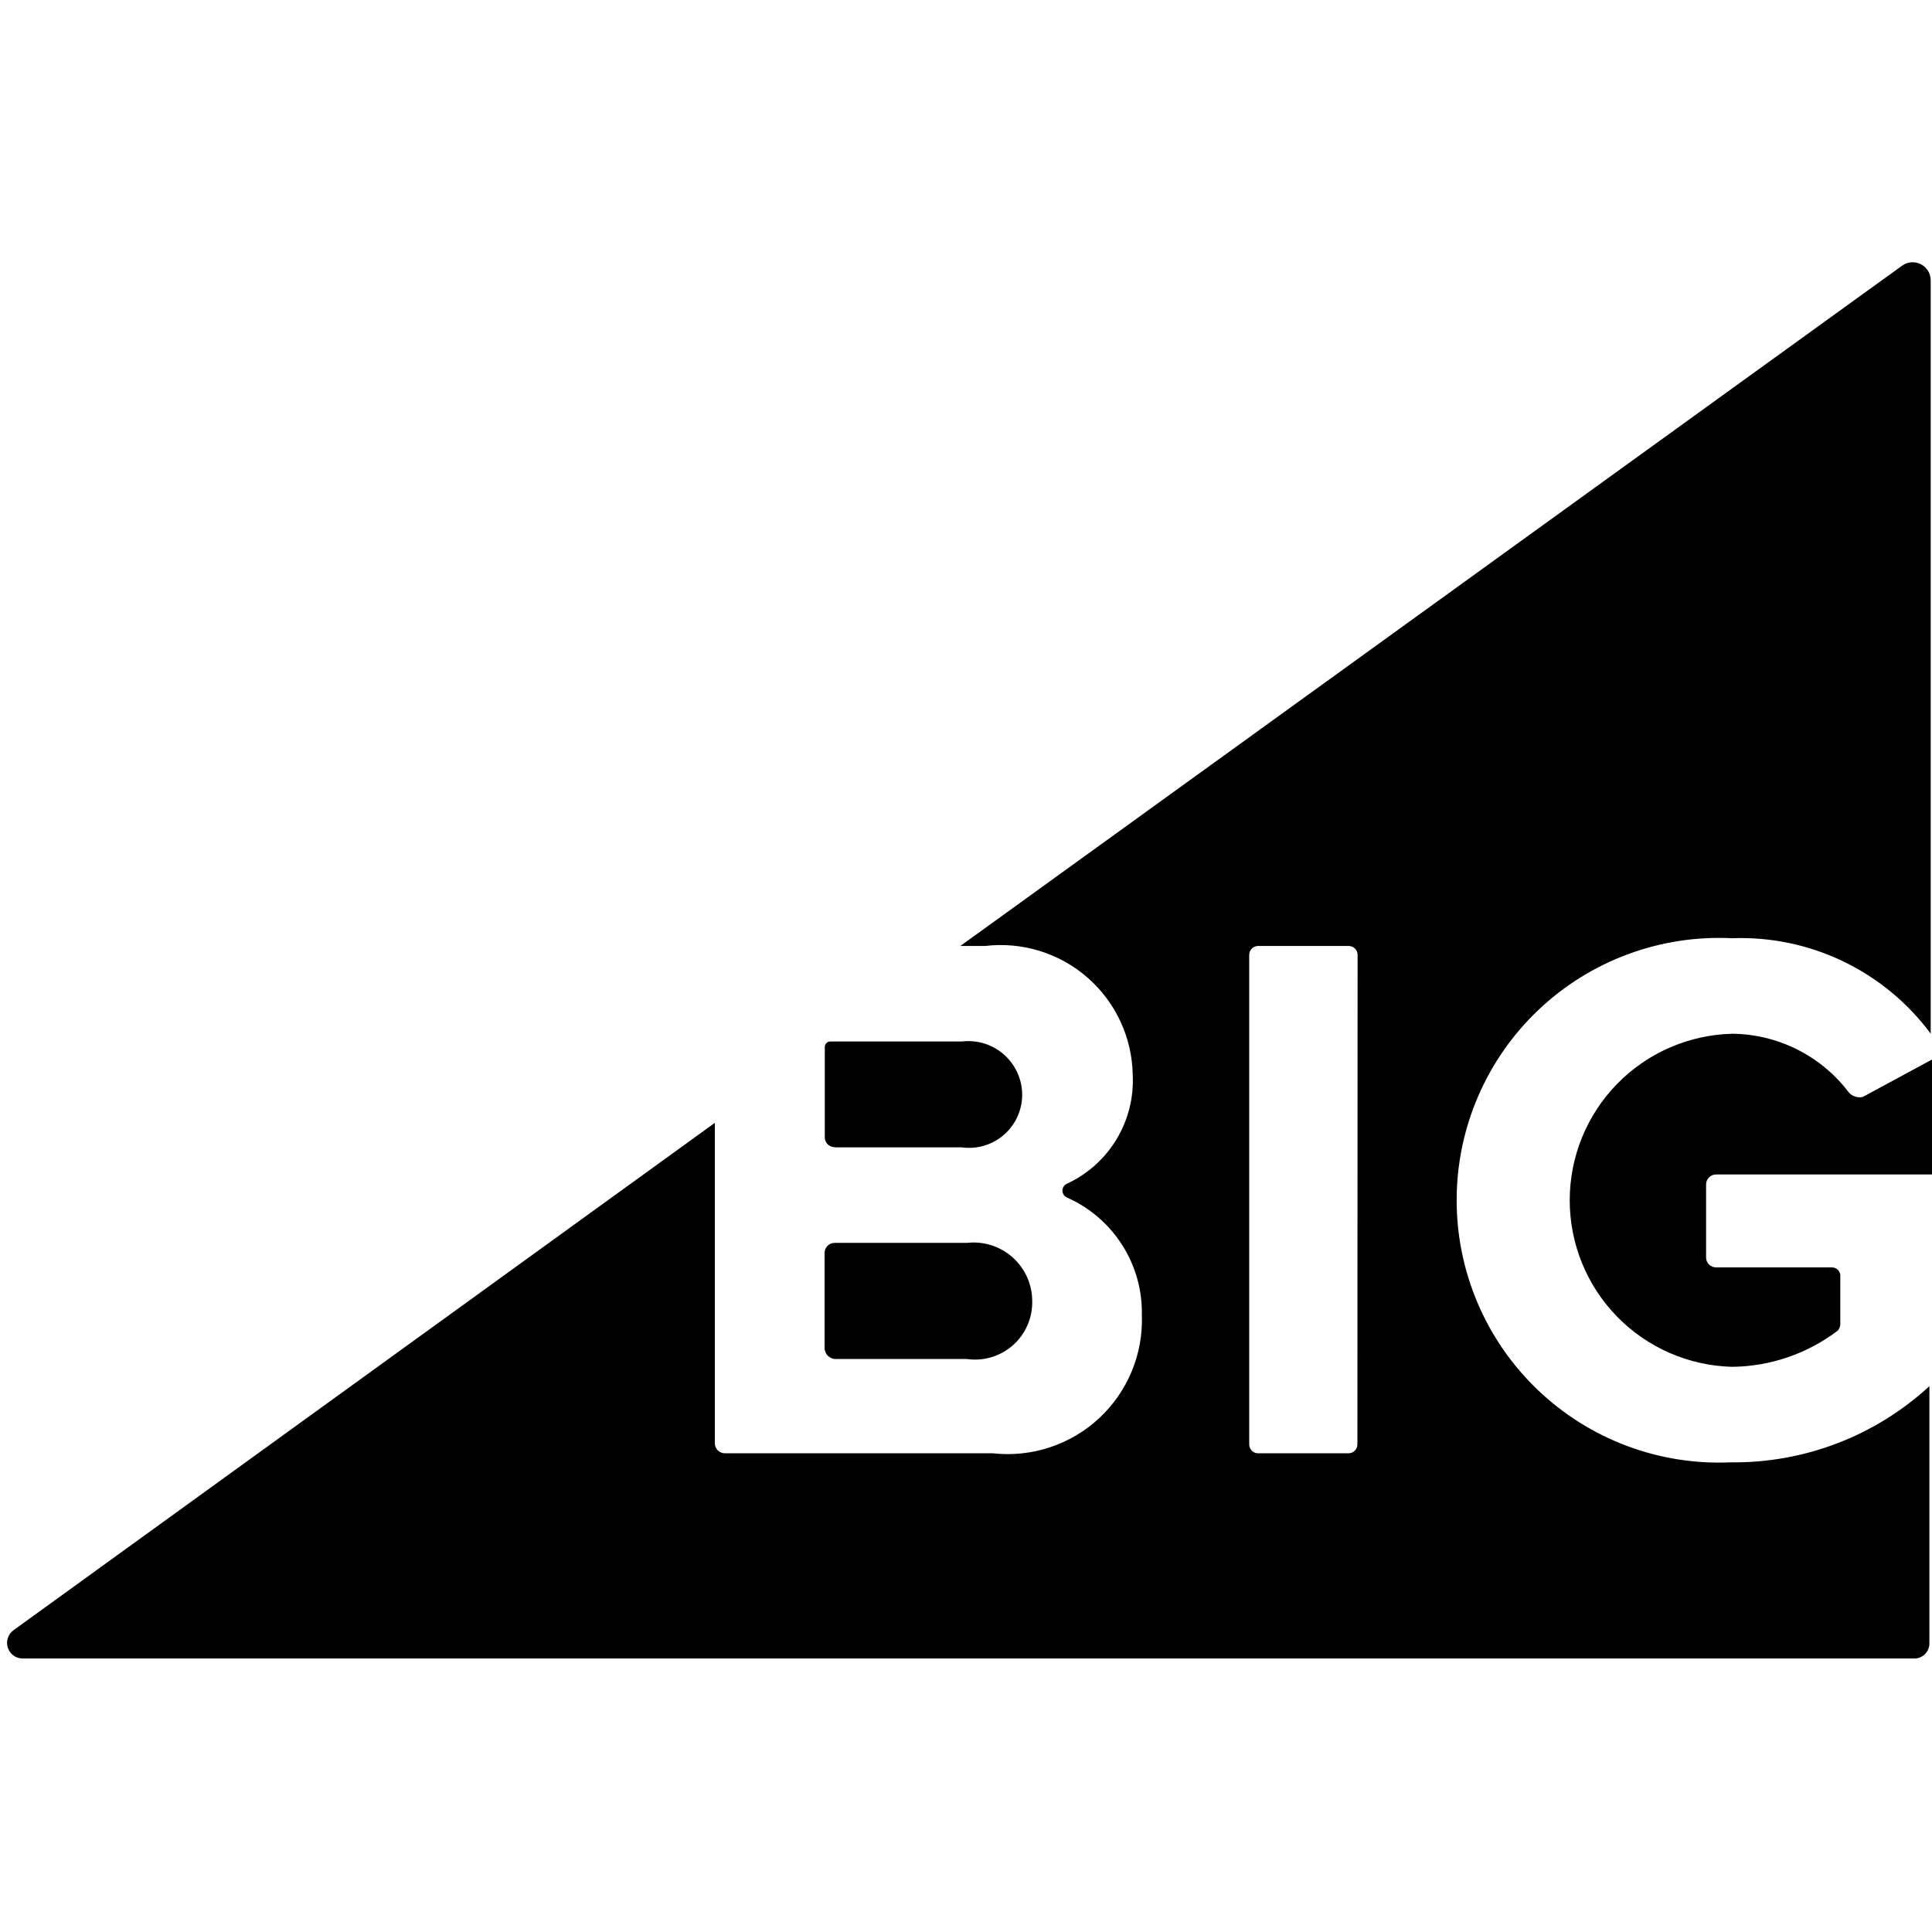
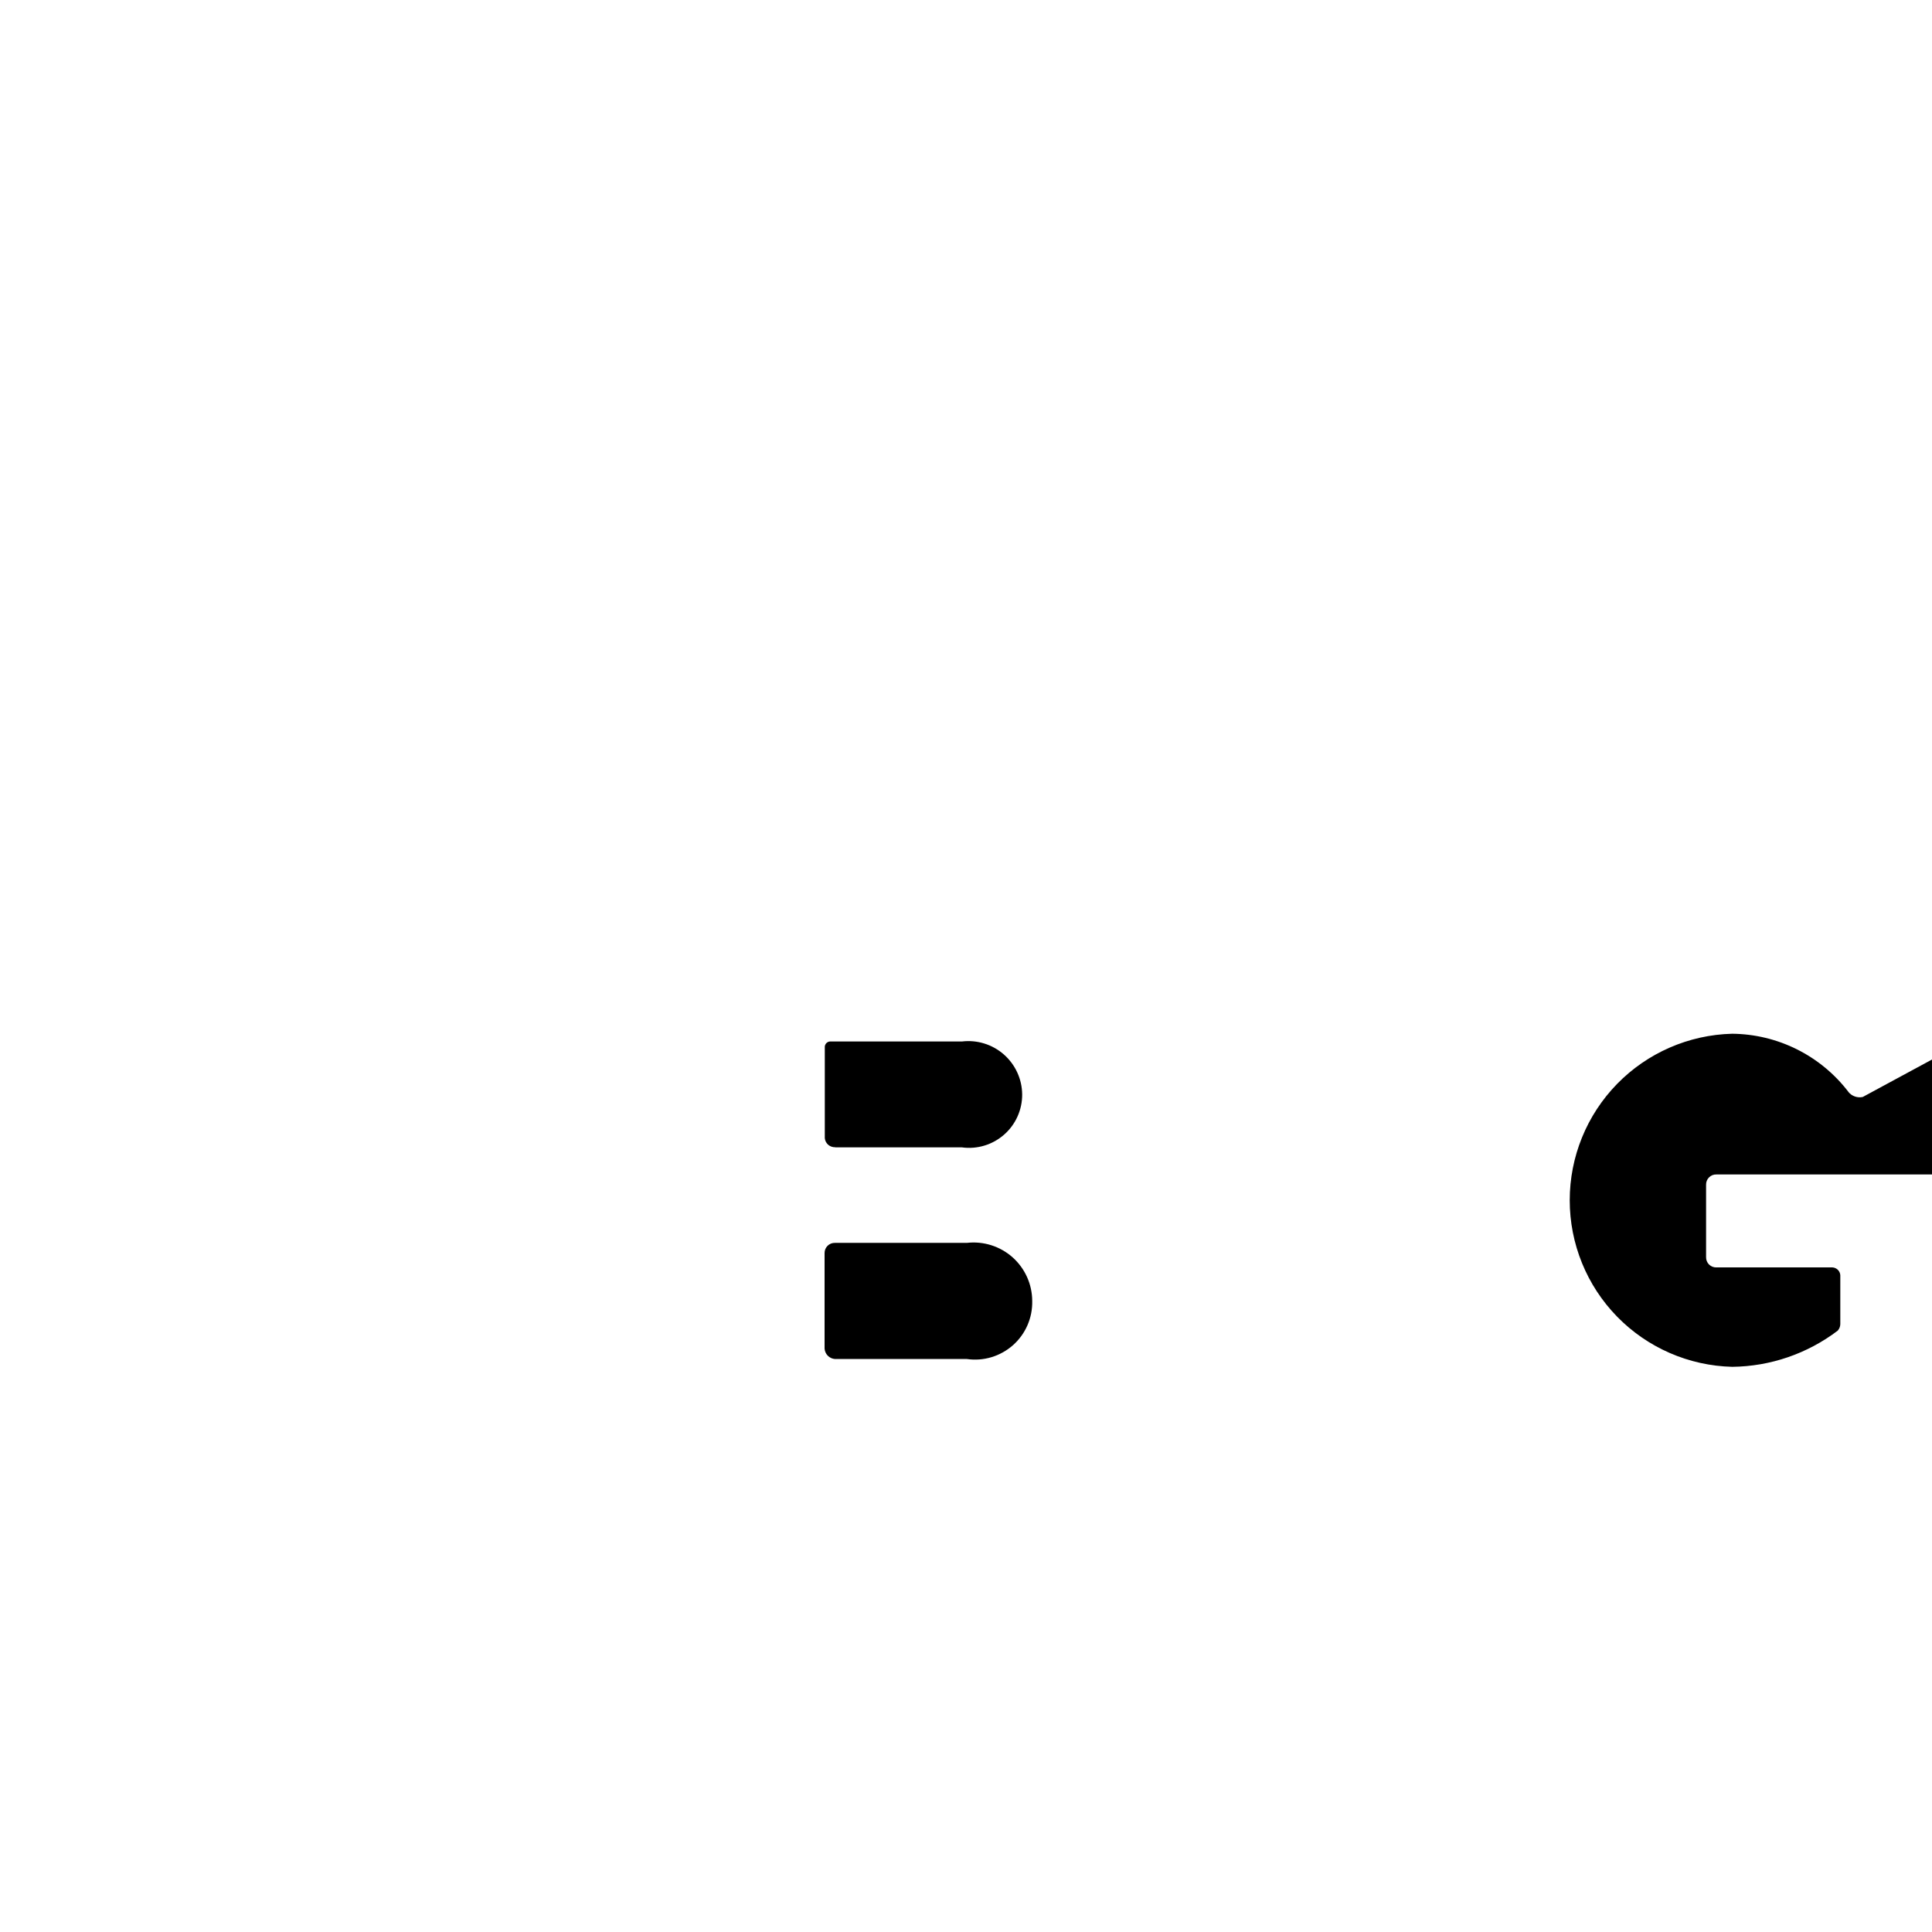
<svg xmlns="http://www.w3.org/2000/svg" width="80" height="80" viewBox="0 0 80 80" fill="none">
-   <path d="M71.727 38.85C73.315 38.791 74.894 39.121 76.326 39.81C77.758 40.499 79.001 41.526 79.946 42.803V11.592C79.944 11.455 79.903 11.321 79.83 11.206C79.756 11.09 79.653 10.997 79.53 10.936C79.407 10.876 79.27 10.85 79.133 10.862C78.997 10.874 78.866 10.924 78.756 11.005L39.767 39.17H40.795C41.555 39.08 42.325 39.151 43.056 39.377C43.787 39.604 44.463 39.981 45.038 40.486C45.614 40.99 46.078 41.609 46.399 42.304C46.721 42.998 46.892 43.753 46.904 44.518C46.949 45.45 46.716 46.374 46.234 47.173C45.752 47.973 45.044 48.611 44.199 49.006C44.139 49.029 44.087 49.069 44.05 49.121C44.014 49.174 43.994 49.236 43.994 49.3C43.994 49.365 44.014 49.427 44.05 49.48C44.087 49.532 44.139 49.573 44.199 49.595C45.134 50.013 45.925 50.697 46.473 51.562C47.022 52.427 47.303 53.434 47.282 54.458C47.311 55.255 47.167 56.049 46.861 56.786C46.556 57.523 46.094 58.185 45.51 58.728C44.925 59.271 44.23 59.681 43.472 59.931C42.715 60.181 41.912 60.266 41.119 60.178H30.033C29.976 60.18 29.919 60.17 29.866 60.15C29.812 60.129 29.764 60.098 29.723 60.058C29.683 60.017 29.651 59.969 29.63 59.916C29.608 59.863 29.598 59.806 29.6 59.749V46.495L0.565 67.5C0.453 67.579 0.368 67.693 0.325 67.824C0.281 67.954 0.28 68.096 0.323 68.227C0.365 68.358 0.448 68.472 0.56 68.553C0.671 68.634 0.806 68.677 0.944 68.675H79.243C79.328 68.679 79.414 68.665 79.493 68.634C79.573 68.603 79.646 68.556 79.707 68.496C79.767 68.436 79.815 68.364 79.847 68.285C79.879 68.205 79.894 68.12 79.892 68.035V57.398C77.655 59.459 74.715 60.587 71.673 60.552C70.204 60.619 68.737 60.387 67.361 59.87C65.984 59.353 64.727 58.562 63.665 57.544C62.603 56.527 61.759 55.305 61.183 53.952C60.608 52.599 60.313 51.143 60.317 49.673C60.32 48.202 60.622 46.748 61.205 45.398C61.787 44.047 62.637 42.83 63.704 41.818C64.771 40.806 66.032 40.021 67.411 39.511C68.79 39.001 70.259 38.776 71.727 38.85ZM56.207 59.803C56.208 59.853 56.199 59.902 56.18 59.949C56.161 59.995 56.133 60.036 56.098 60.071C56.062 60.106 56.02 60.134 55.974 60.152C55.927 60.17 55.878 60.179 55.828 60.178H52.106C52.056 60.179 52.006 60.17 51.96 60.152C51.914 60.134 51.872 60.106 51.836 60.071C51.801 60.036 51.773 59.995 51.754 59.949C51.735 59.902 51.726 59.853 51.727 59.803V39.545C51.726 39.495 51.735 39.446 51.754 39.4C51.773 39.353 51.801 39.312 51.836 39.277C51.872 39.242 51.914 39.214 51.96 39.196C52.006 39.178 52.056 39.169 52.106 39.17H55.837C55.886 39.169 55.936 39.178 55.982 39.196C56.028 39.214 56.071 39.242 56.106 39.277C56.141 39.312 56.169 39.353 56.188 39.4C56.207 39.446 56.216 39.495 56.215 39.545L56.207 59.803Z" fill="black" />
  <path fill-rule="evenodd" clip-rule="evenodd" d="M34.577 47.51H39.829C40.141 47.553 40.459 47.528 40.761 47.437C41.062 47.346 41.341 47.191 41.578 46.983C41.815 46.775 42.004 46.519 42.133 46.231C42.262 45.944 42.328 45.632 42.326 45.317C42.323 45.003 42.254 44.694 42.123 44.409C41.992 44.124 41.803 43.87 41.567 43.663C41.331 43.456 41.055 43.301 40.755 43.209C40.456 43.116 40.14 43.088 39.829 43.126H34.361C34.307 43.131 34.257 43.155 34.219 43.193C34.182 43.231 34.158 43.281 34.153 43.334V47.129C34.163 47.235 34.214 47.333 34.294 47.403C34.375 47.472 34.479 47.508 34.585 47.504L34.577 47.51ZM34.577 56.274H40.037C40.378 56.323 40.725 56.297 41.055 56.198C41.385 56.098 41.689 55.928 41.947 55.7C42.204 55.471 42.409 55.189 42.546 54.873C42.683 54.557 42.75 54.215 42.742 53.871C42.741 53.529 42.668 53.191 42.528 52.88C42.388 52.568 42.183 52.29 41.928 52.062C41.672 51.835 41.372 51.665 41.046 51.562C40.72 51.459 40.376 51.426 40.037 51.465H34.577C34.52 51.463 34.463 51.473 34.41 51.493C34.357 51.514 34.309 51.545 34.268 51.585C34.227 51.625 34.196 51.673 34.174 51.726C34.153 51.778 34.143 51.835 34.144 51.892V55.846C34.153 55.957 34.201 56.062 34.28 56.141C34.36 56.219 34.465 56.267 34.577 56.274ZM76.538 45.211C75.971 44.47 75.244 43.869 74.41 43.452C73.577 43.035 72.659 42.814 71.727 42.805C69.927 42.85 68.216 43.596 66.959 44.884C65.702 46.172 64.999 47.901 64.999 49.701C64.999 51.501 65.702 53.23 66.959 54.518C68.216 55.806 69.927 56.552 71.727 56.597C73.306 56.58 74.839 56.054 76.097 55.099C76.162 55.025 76.2 54.931 76.203 54.832V52.801C76.197 52.718 76.161 52.639 76.102 52.581C76.042 52.522 75.963 52.486 75.88 52.481H71.078C71.021 52.483 70.964 52.474 70.91 52.453C70.857 52.432 70.809 52.401 70.768 52.361C70.727 52.321 70.695 52.272 70.674 52.219C70.653 52.166 70.643 52.109 70.645 52.052V49.06C70.643 49.003 70.653 48.946 70.674 48.893C70.695 48.84 70.727 48.792 70.768 48.752C70.809 48.711 70.857 48.68 70.91 48.659C70.964 48.639 71.021 48.629 71.078 48.632H80V43.873L77.133 45.423C77.024 45.447 76.911 45.44 76.806 45.403C76.701 45.366 76.608 45.301 76.538 45.215V45.211Z" fill="black" />
</svg>